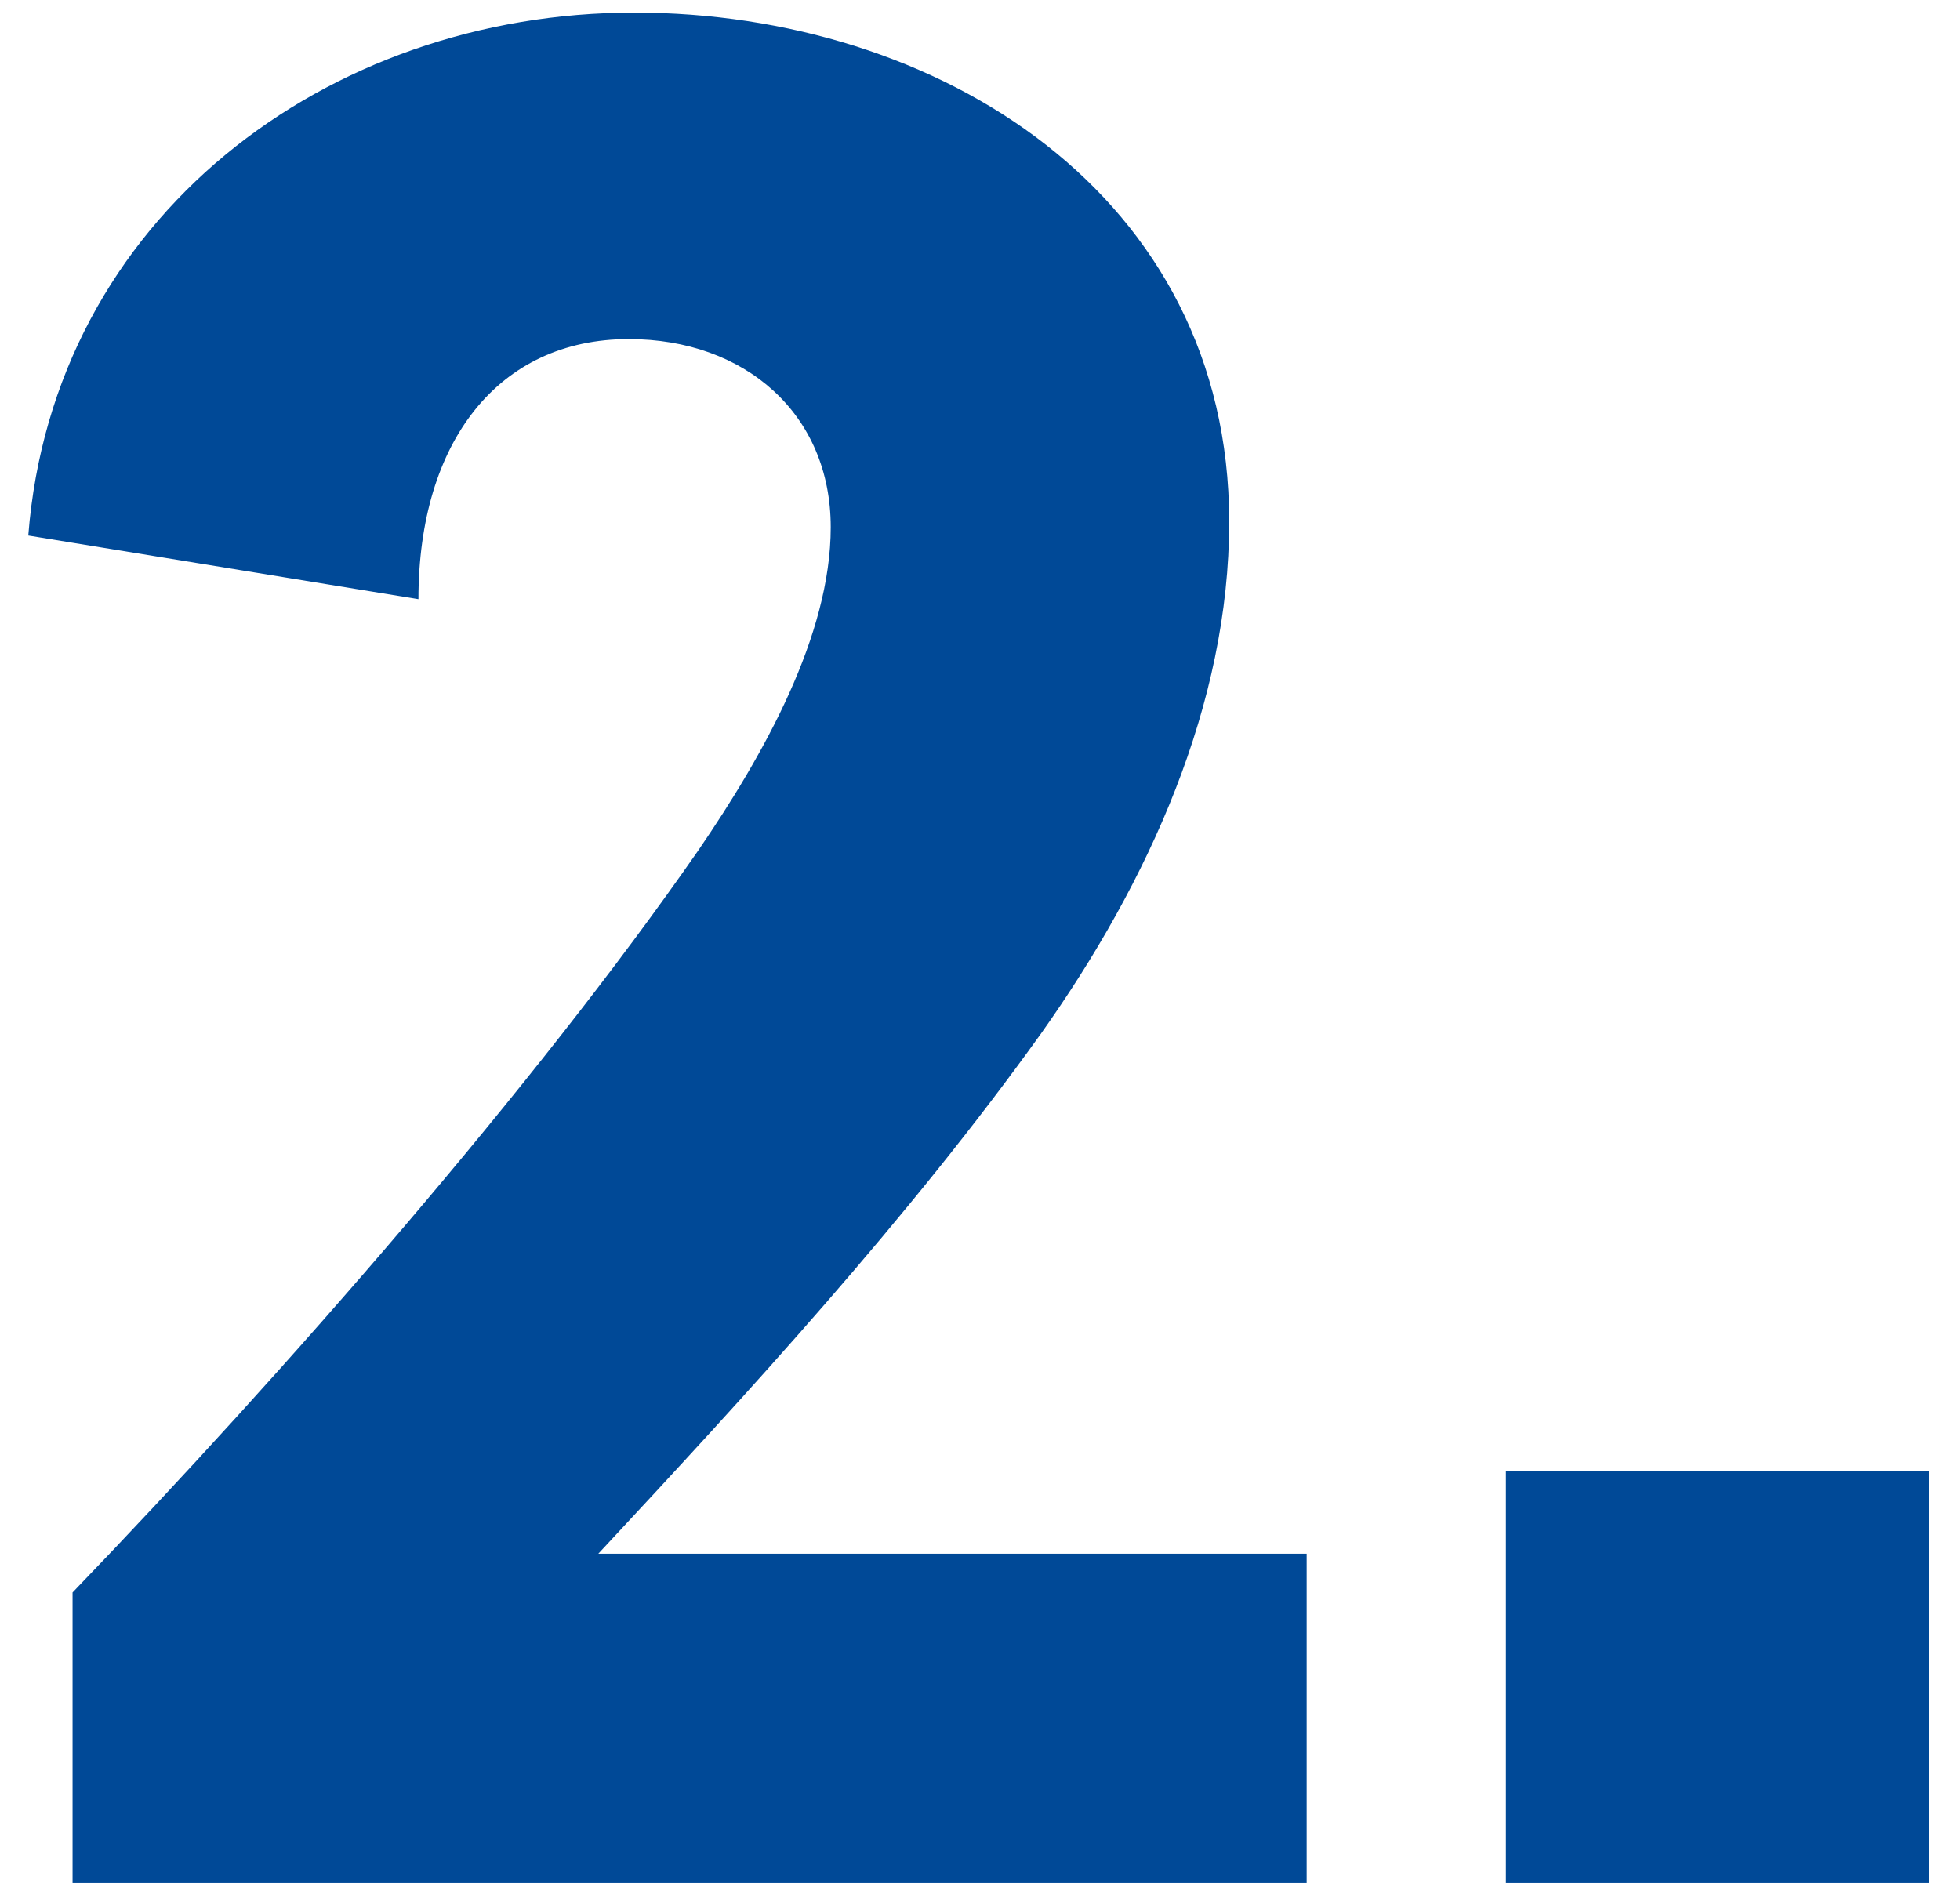
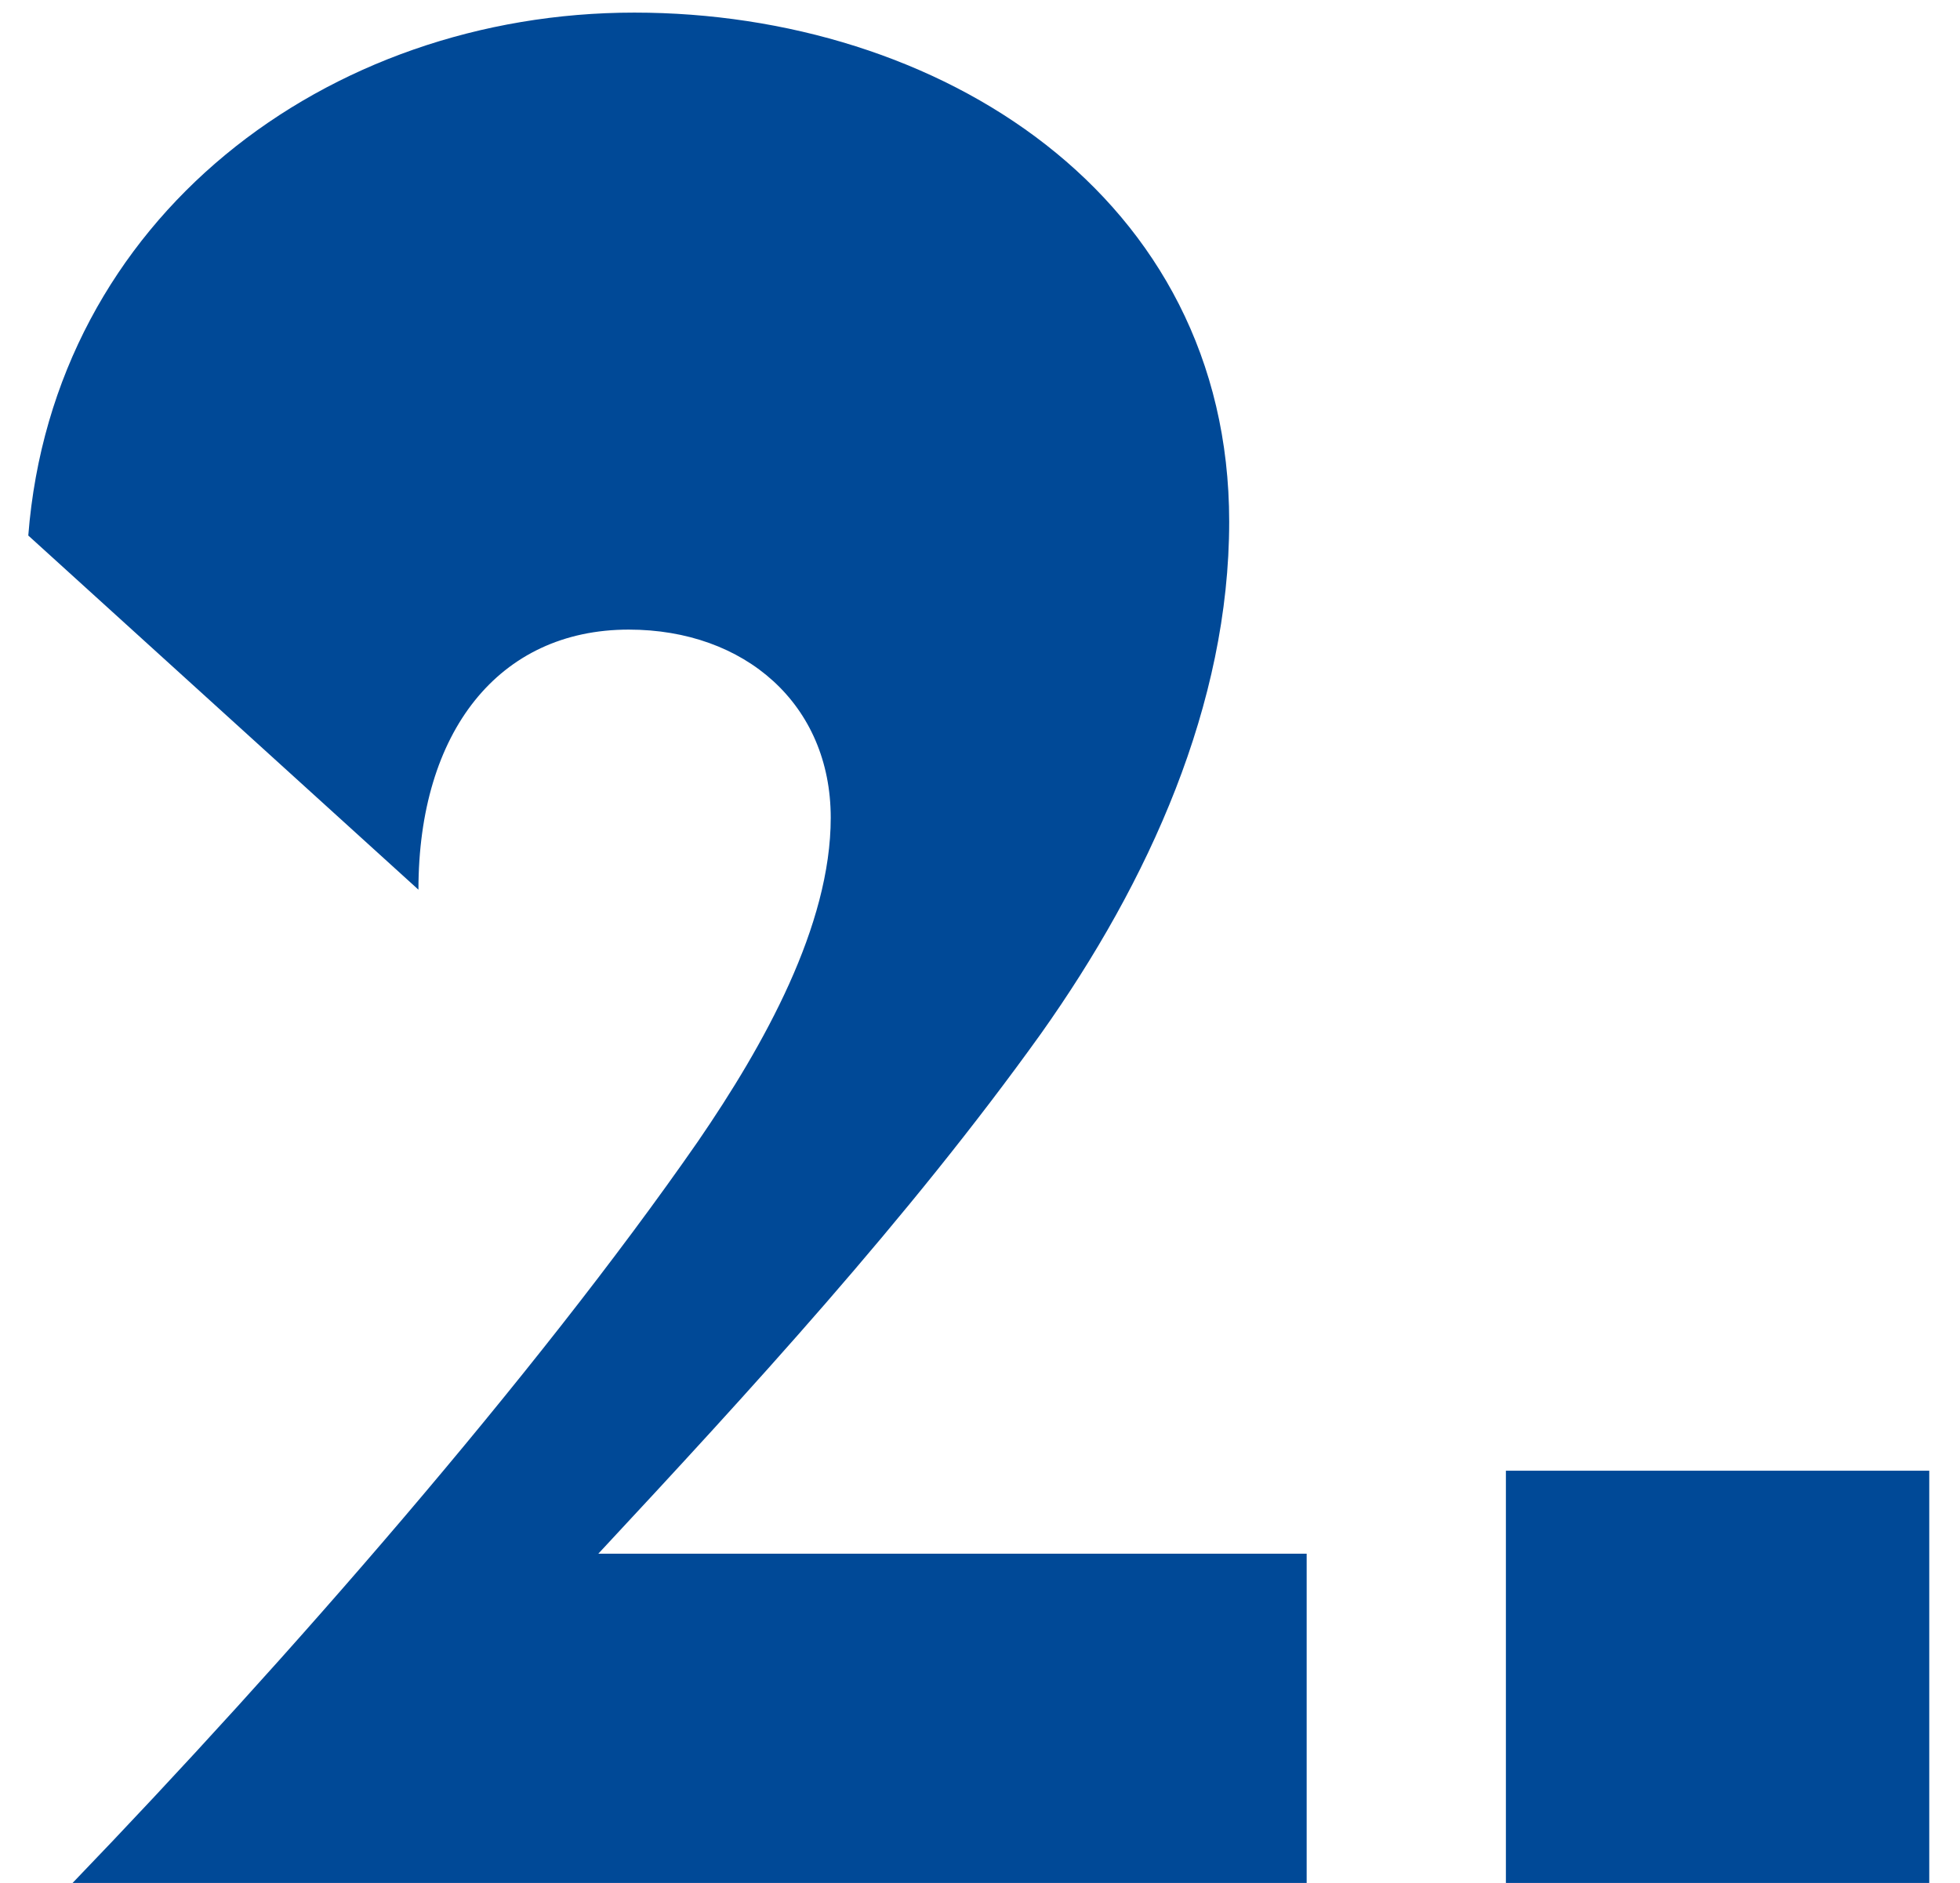
<svg xmlns="http://www.w3.org/2000/svg" width="51" height="49">
-   <path d="M34 40.432V49H1.888v-7.56c5.544-5.76 12.024-13.176 16.272-19.296 1.728-2.52 3.456-5.616 3.456-8.424 0-2.952-2.232-4.896-5.256-4.896-3.384 0-5.472 2.664-5.472 6.768L.736 13.936C1.384 5.656 8.512.328 16.504.328c7.92 0 15.48 4.752 15.48 13.248 0 4.752-2.088 9.36-4.896 13.32-3.456 4.824-7.632 9.36-11.52 13.536H34zM50.2 49H39.184V38.272H50.2V49z" fill="#004997" fill-rule="evenodd" />
+   <path d="M34 40.432V49H1.888c5.544-5.76 12.024-13.176 16.272-19.296 1.728-2.52 3.456-5.616 3.456-8.424 0-2.952-2.232-4.896-5.256-4.896-3.384 0-5.472 2.664-5.472 6.768L.736 13.936C1.384 5.656 8.512.328 16.504.328c7.92 0 15.48 4.752 15.48 13.248 0 4.752-2.088 9.36-4.896 13.32-3.456 4.824-7.632 9.36-11.52 13.536H34zM50.2 49H39.184V38.272H50.2V49z" fill="#004997" fill-rule="evenodd" />
</svg>